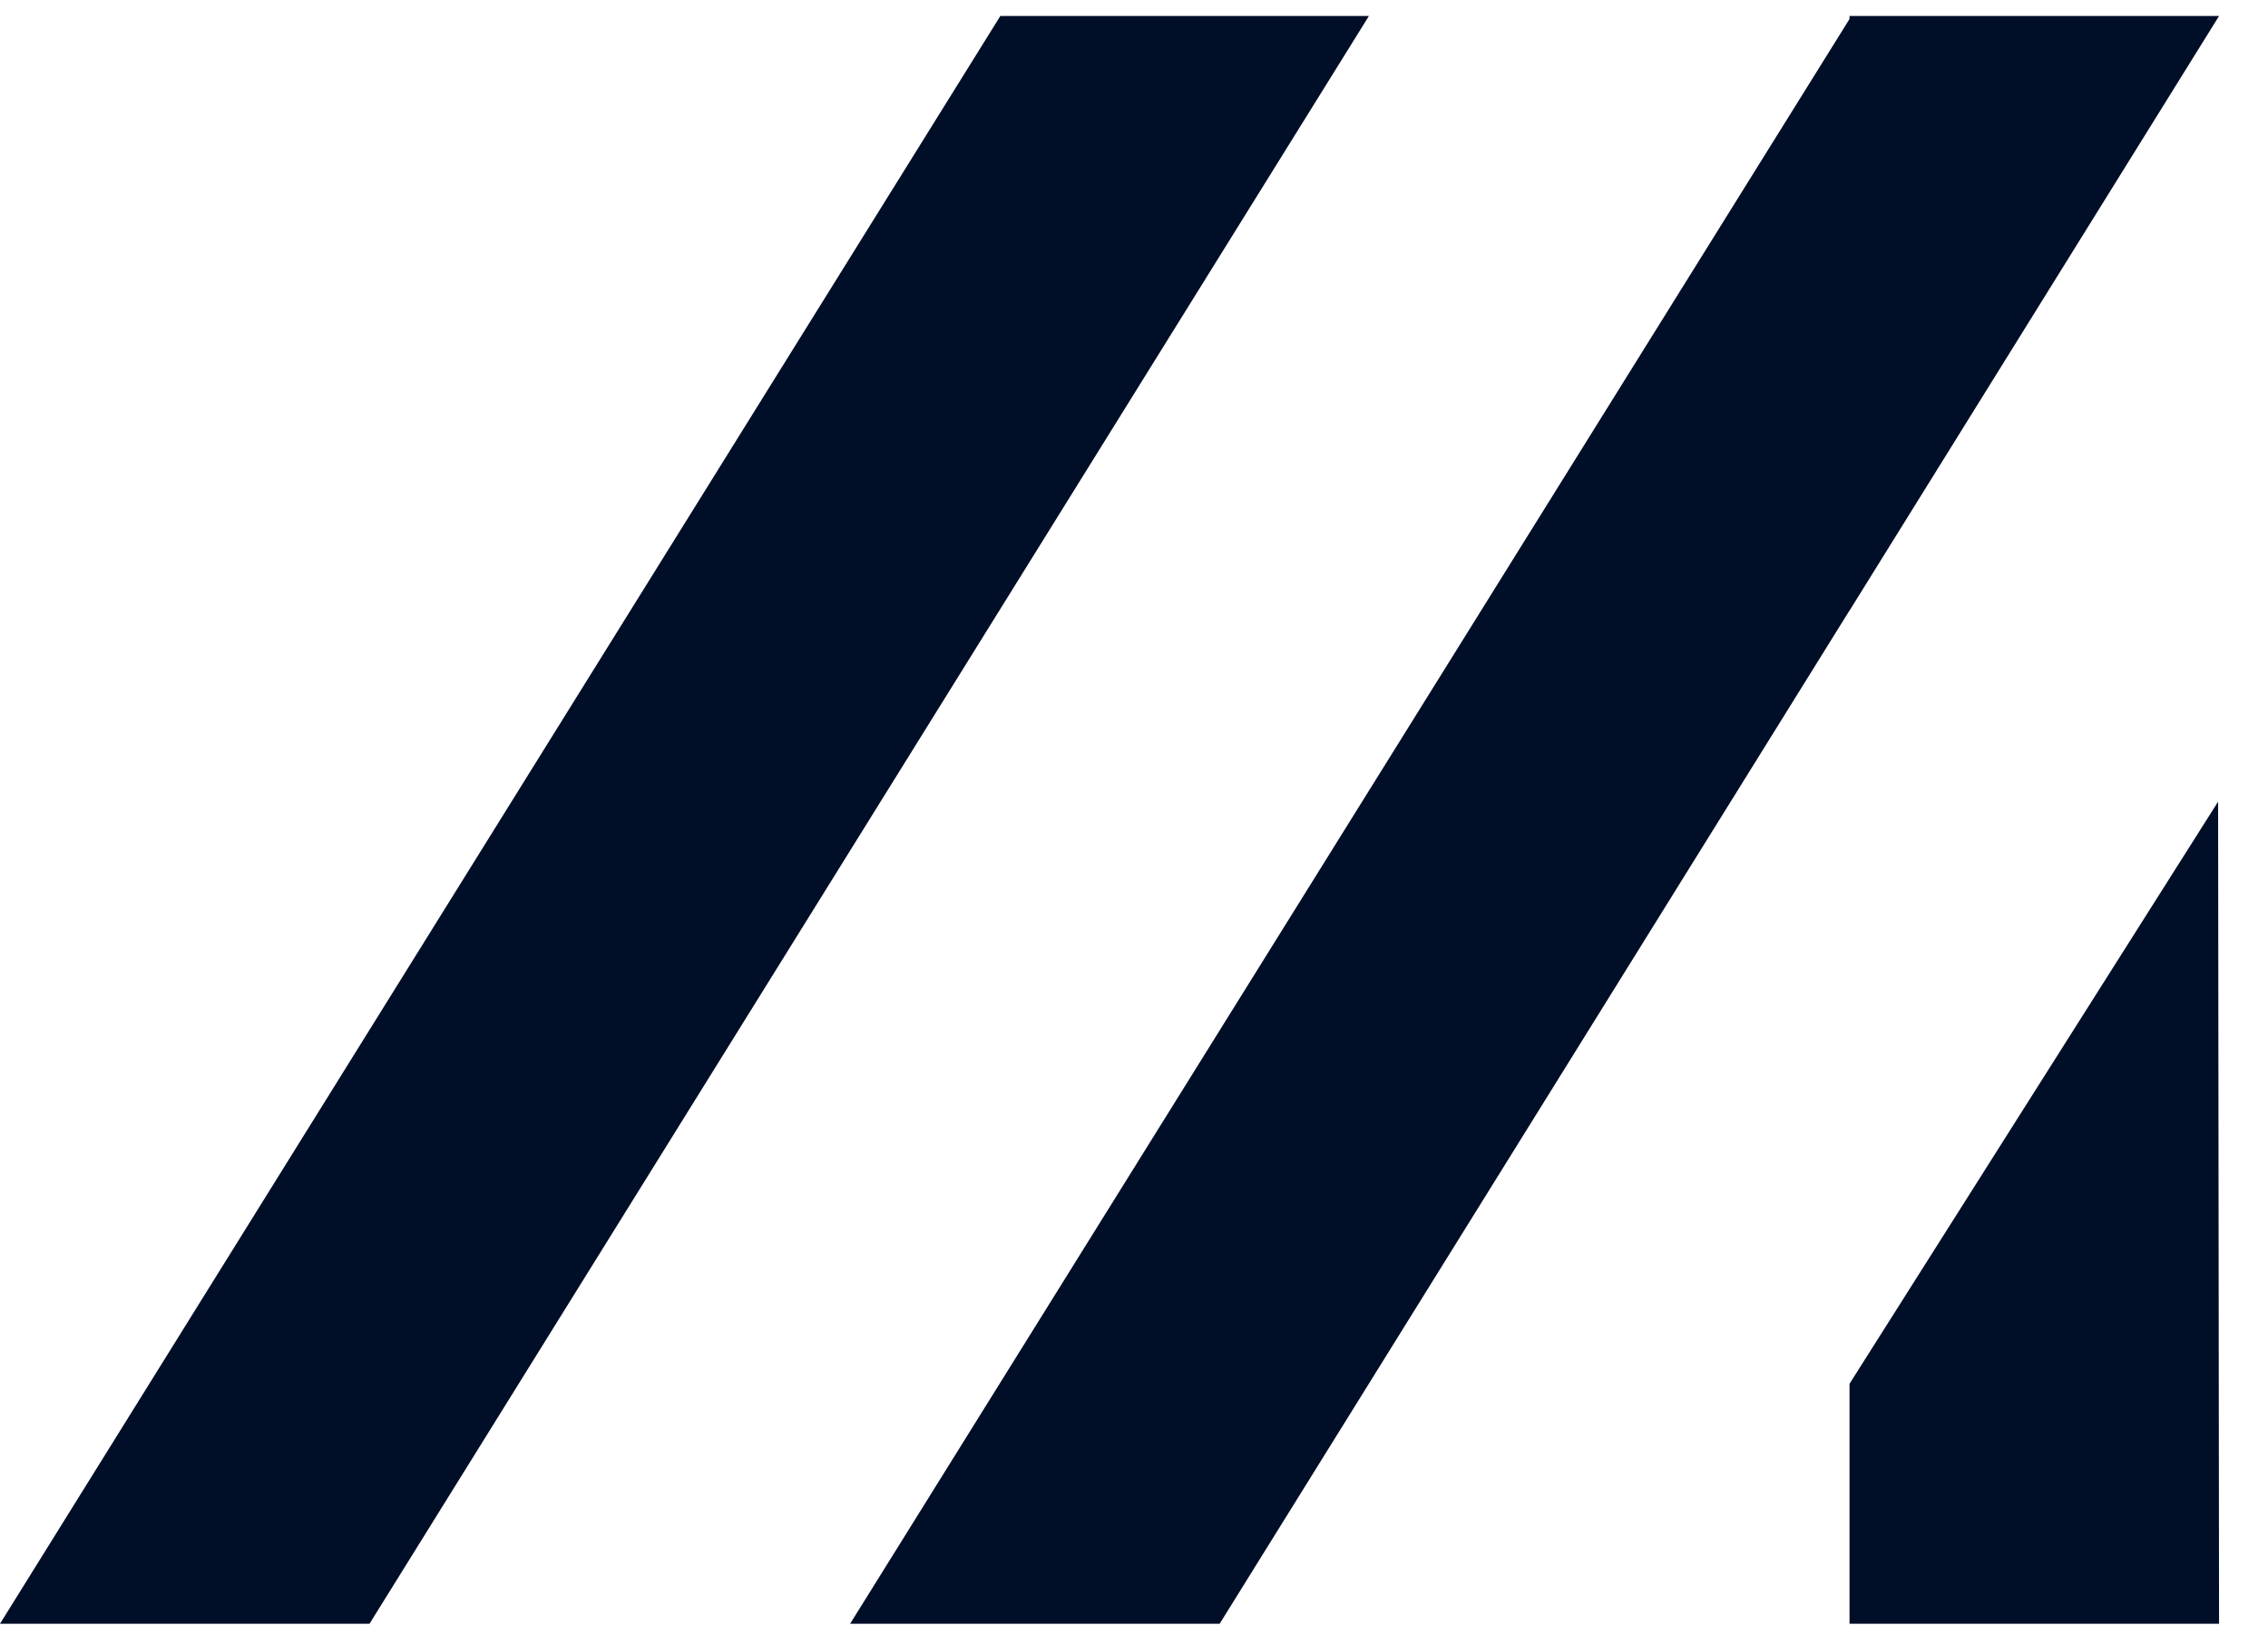
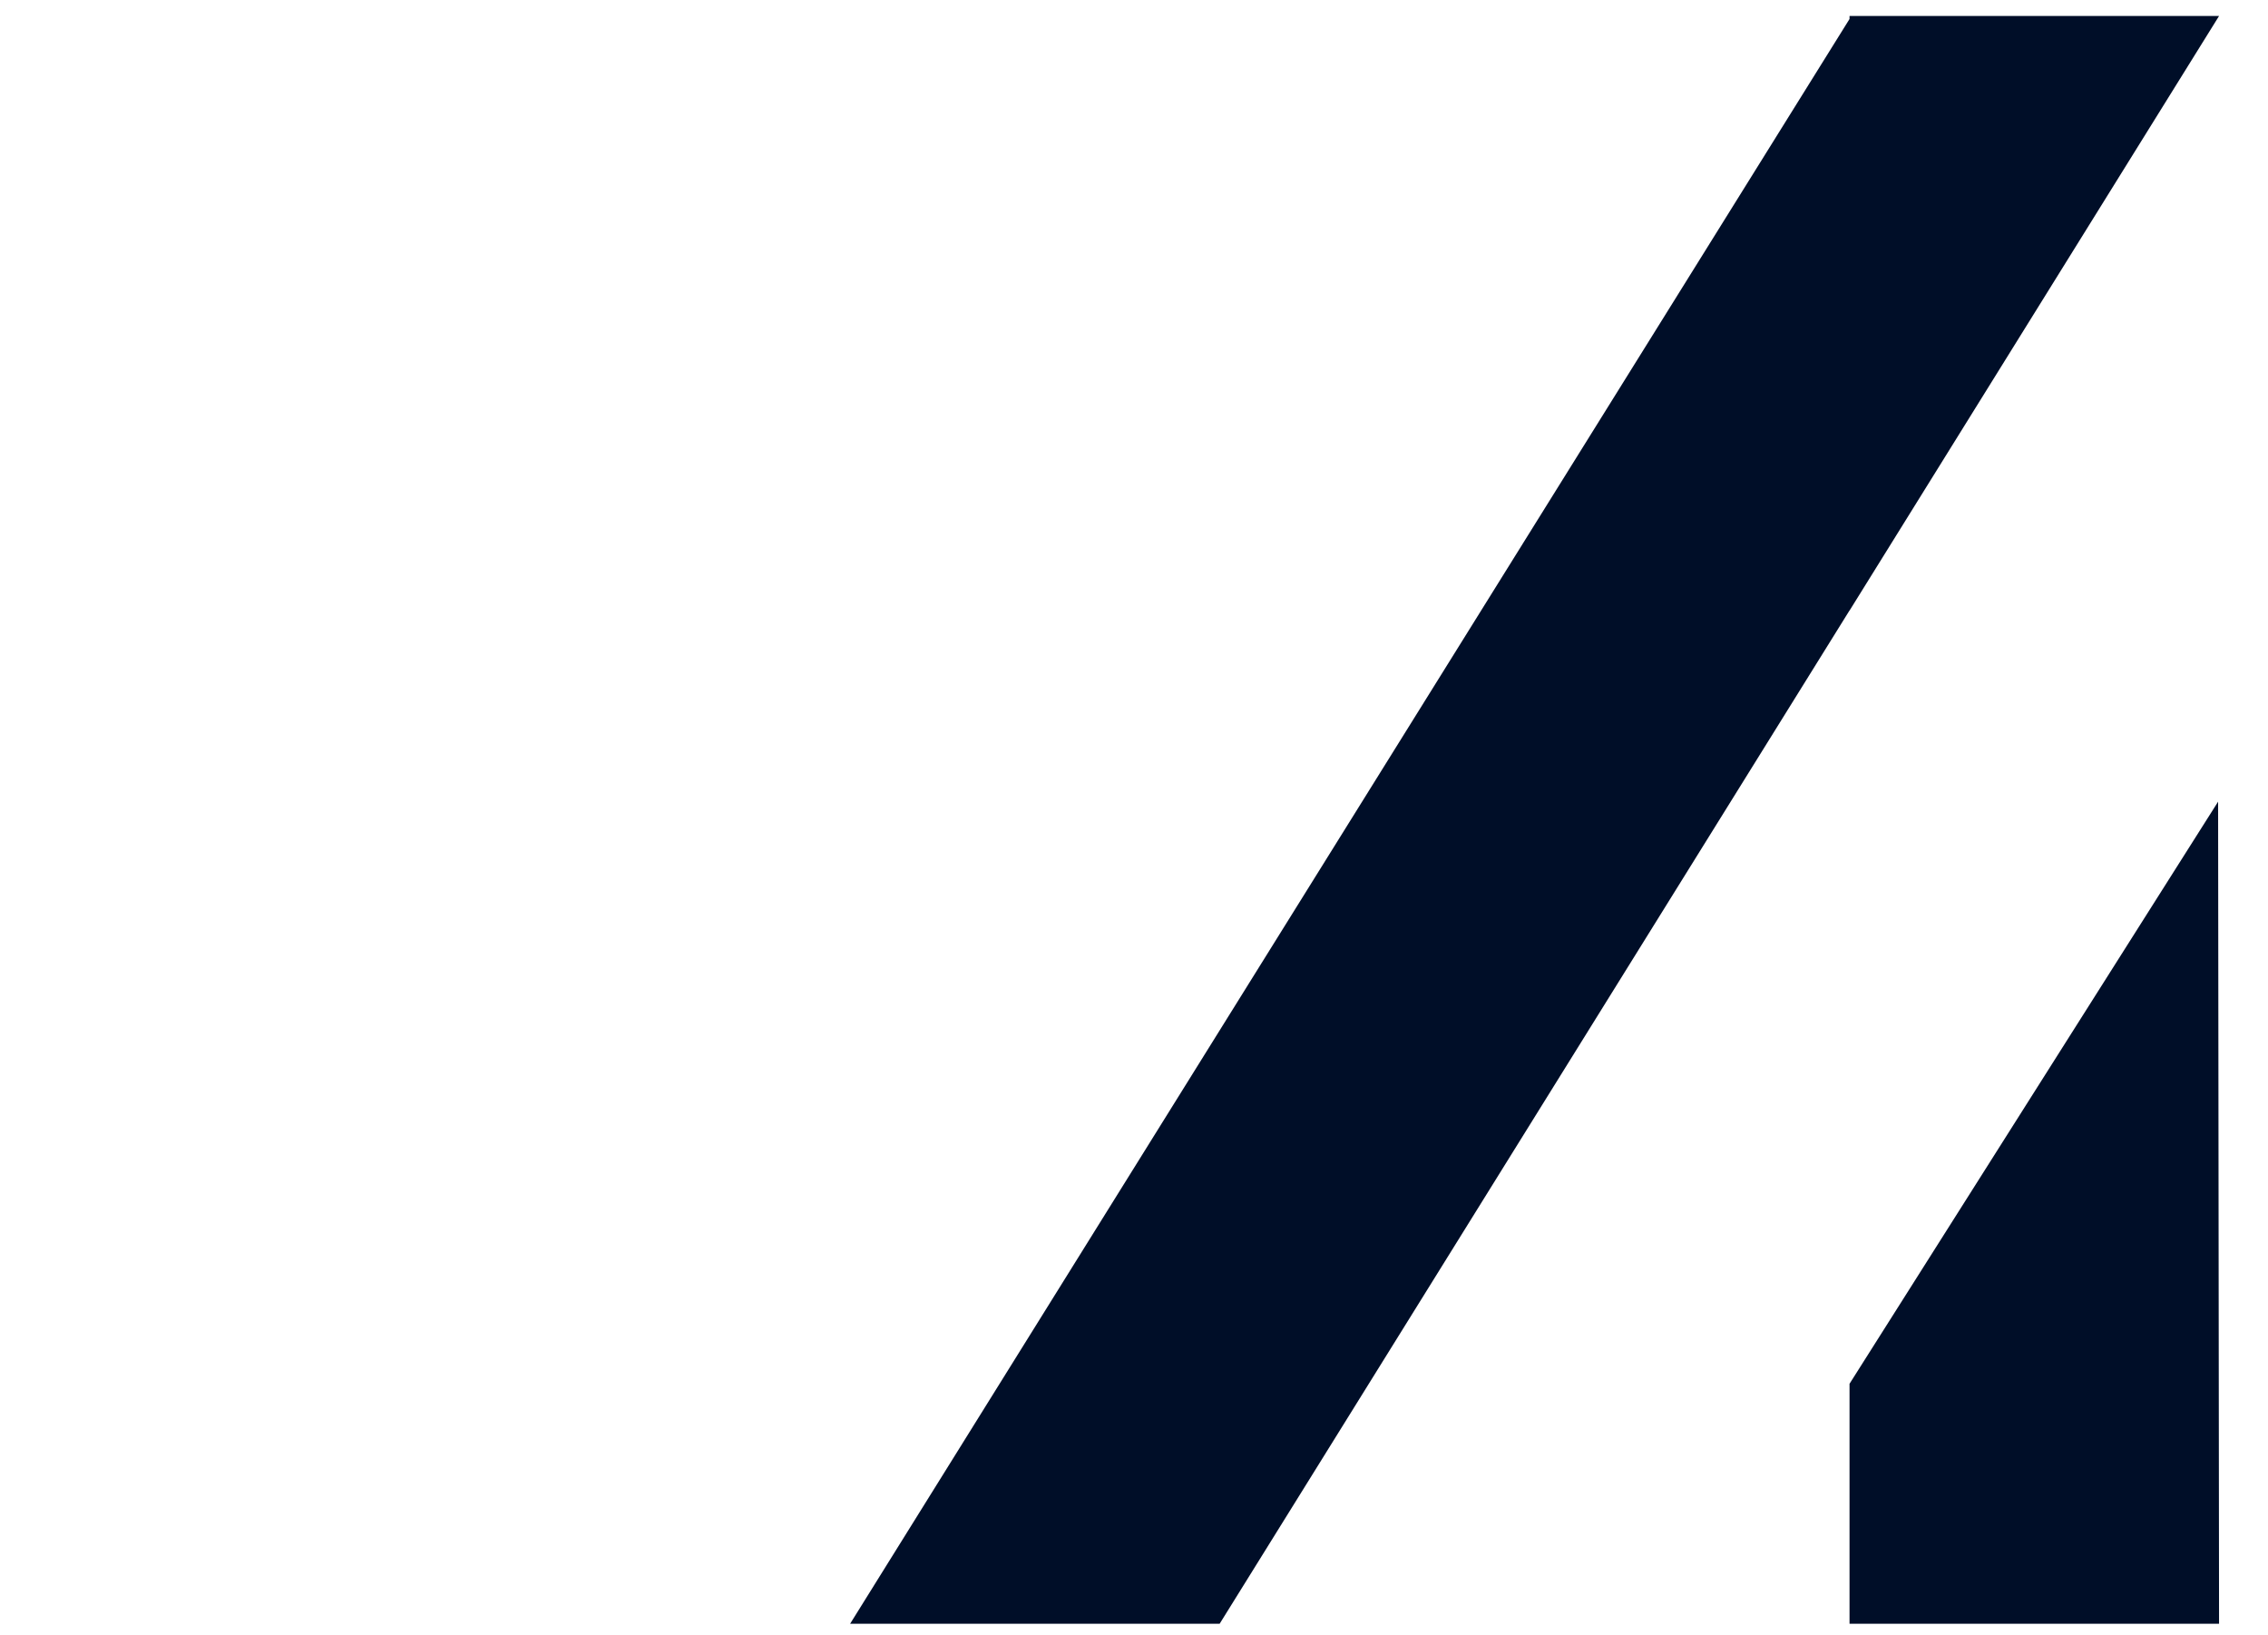
<svg xmlns="http://www.w3.org/2000/svg" width="43" height="31" viewBox="0 0 43 31" fill="none">
  <path d="M23.124 30.781L35.066 11.572V11.575L42.072 0.303H35.066V0.36L16.118 30.781H23.124Z" fill="#000E28" />
  <path d="M42.054 15.197L35.066 26.232V30.781H42.072L42.054 15.197Z" fill="#000E28" />
-   <path d="M7.006 30.781L25.954 0.303H18.966L0 30.781H7.006Z" fill="#000E28" />
</svg>